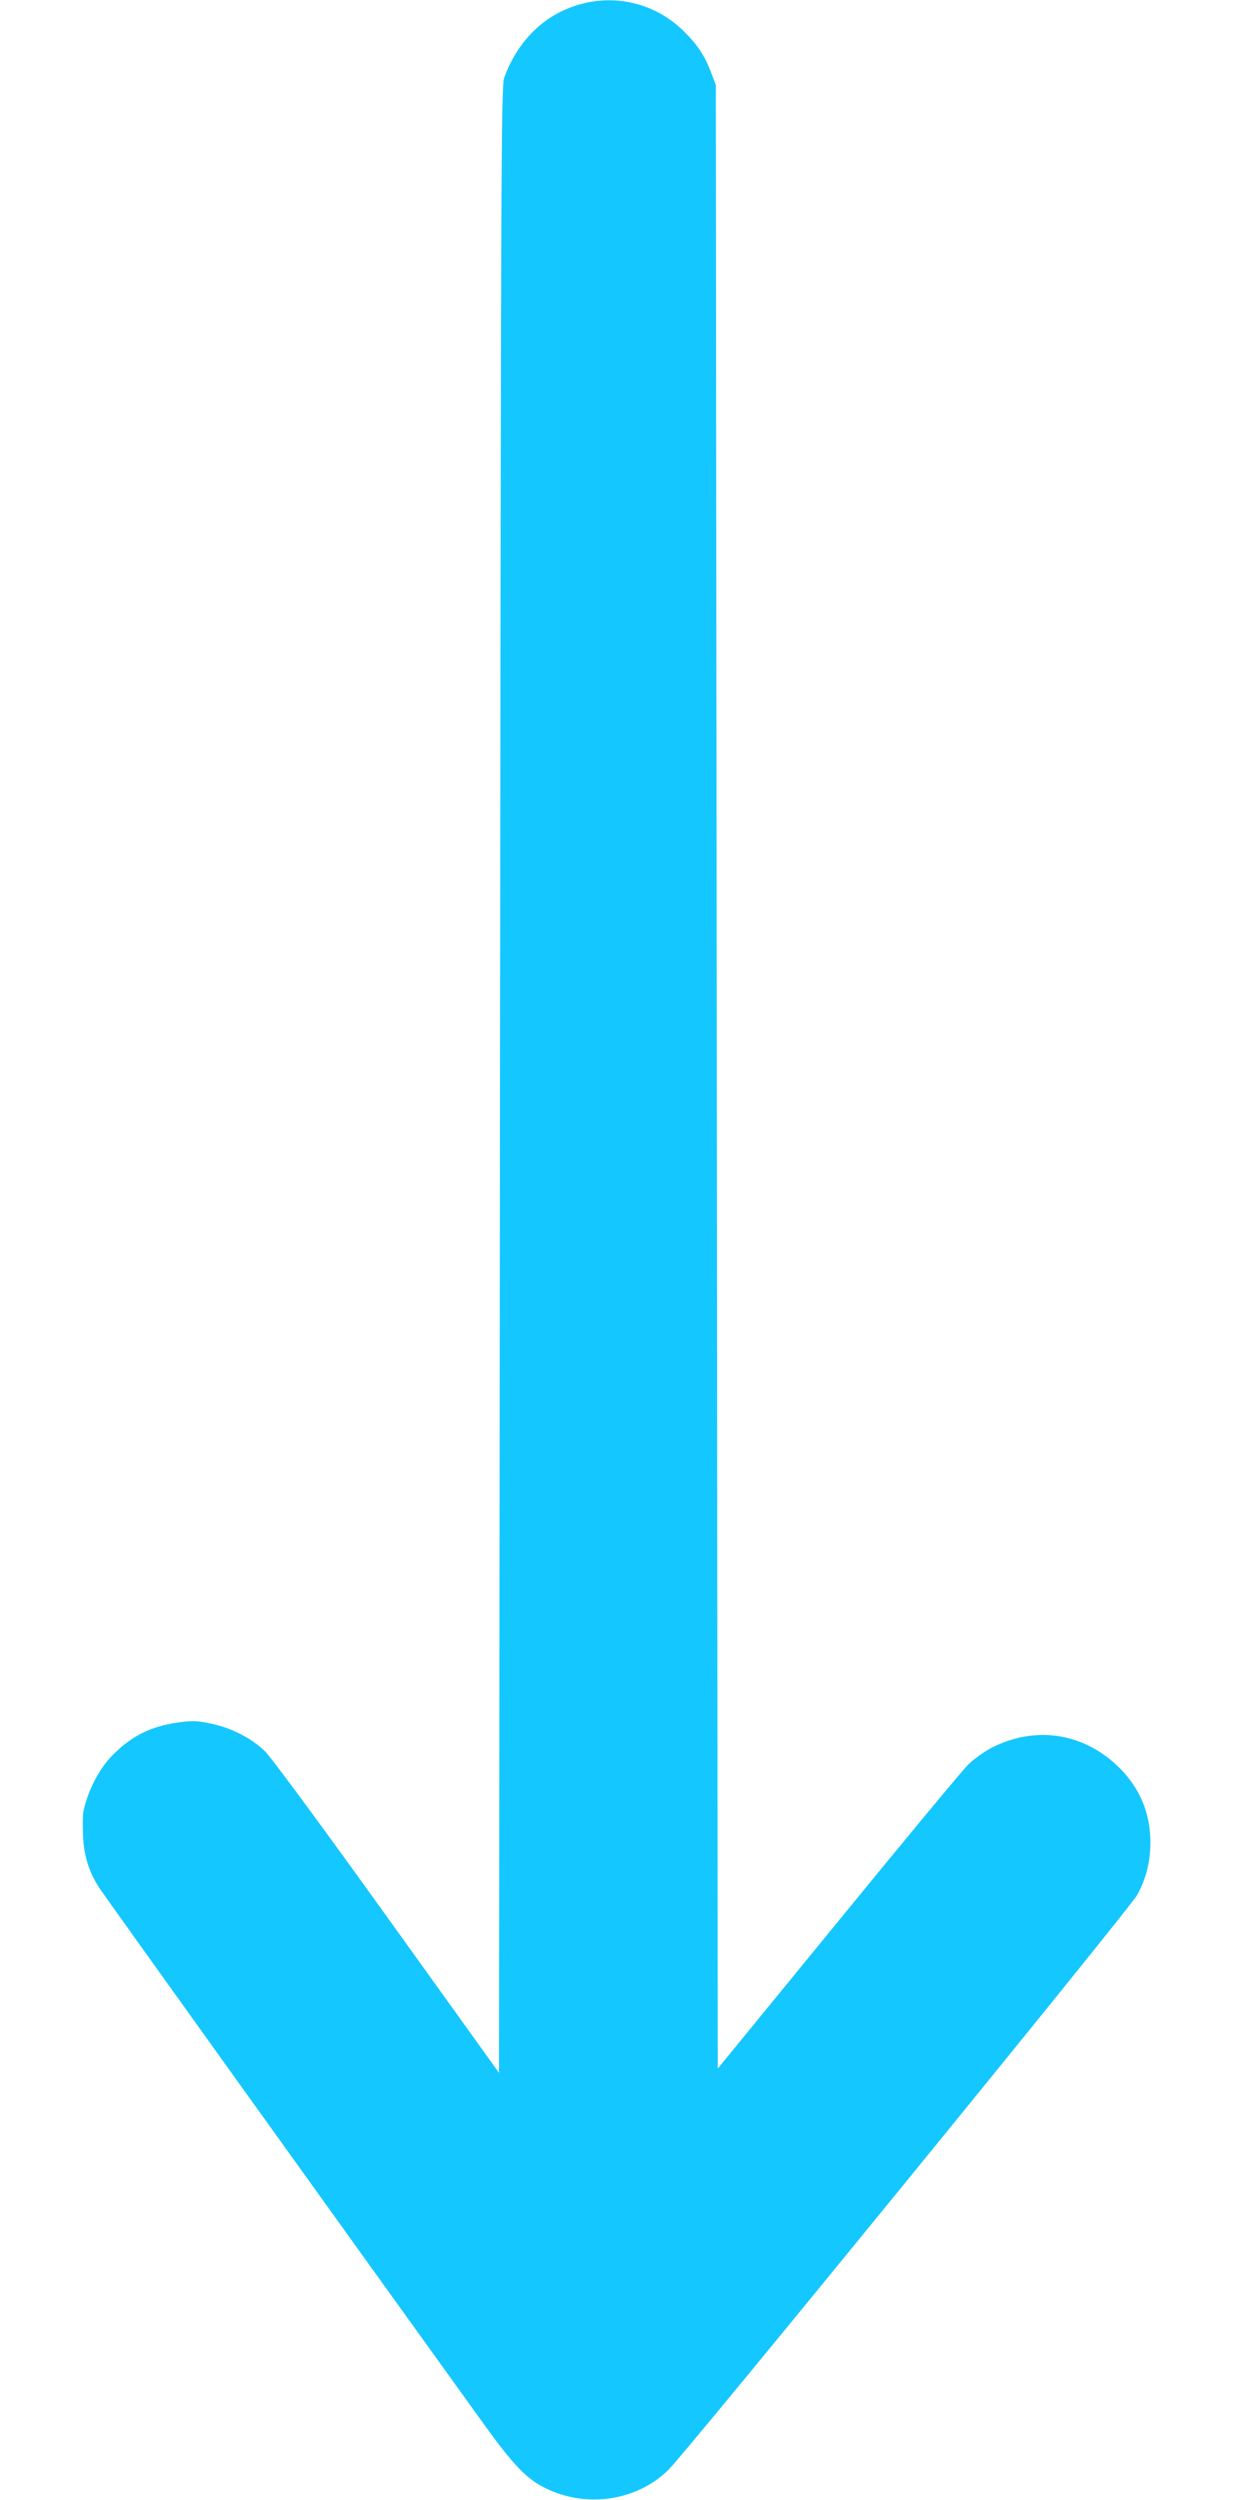
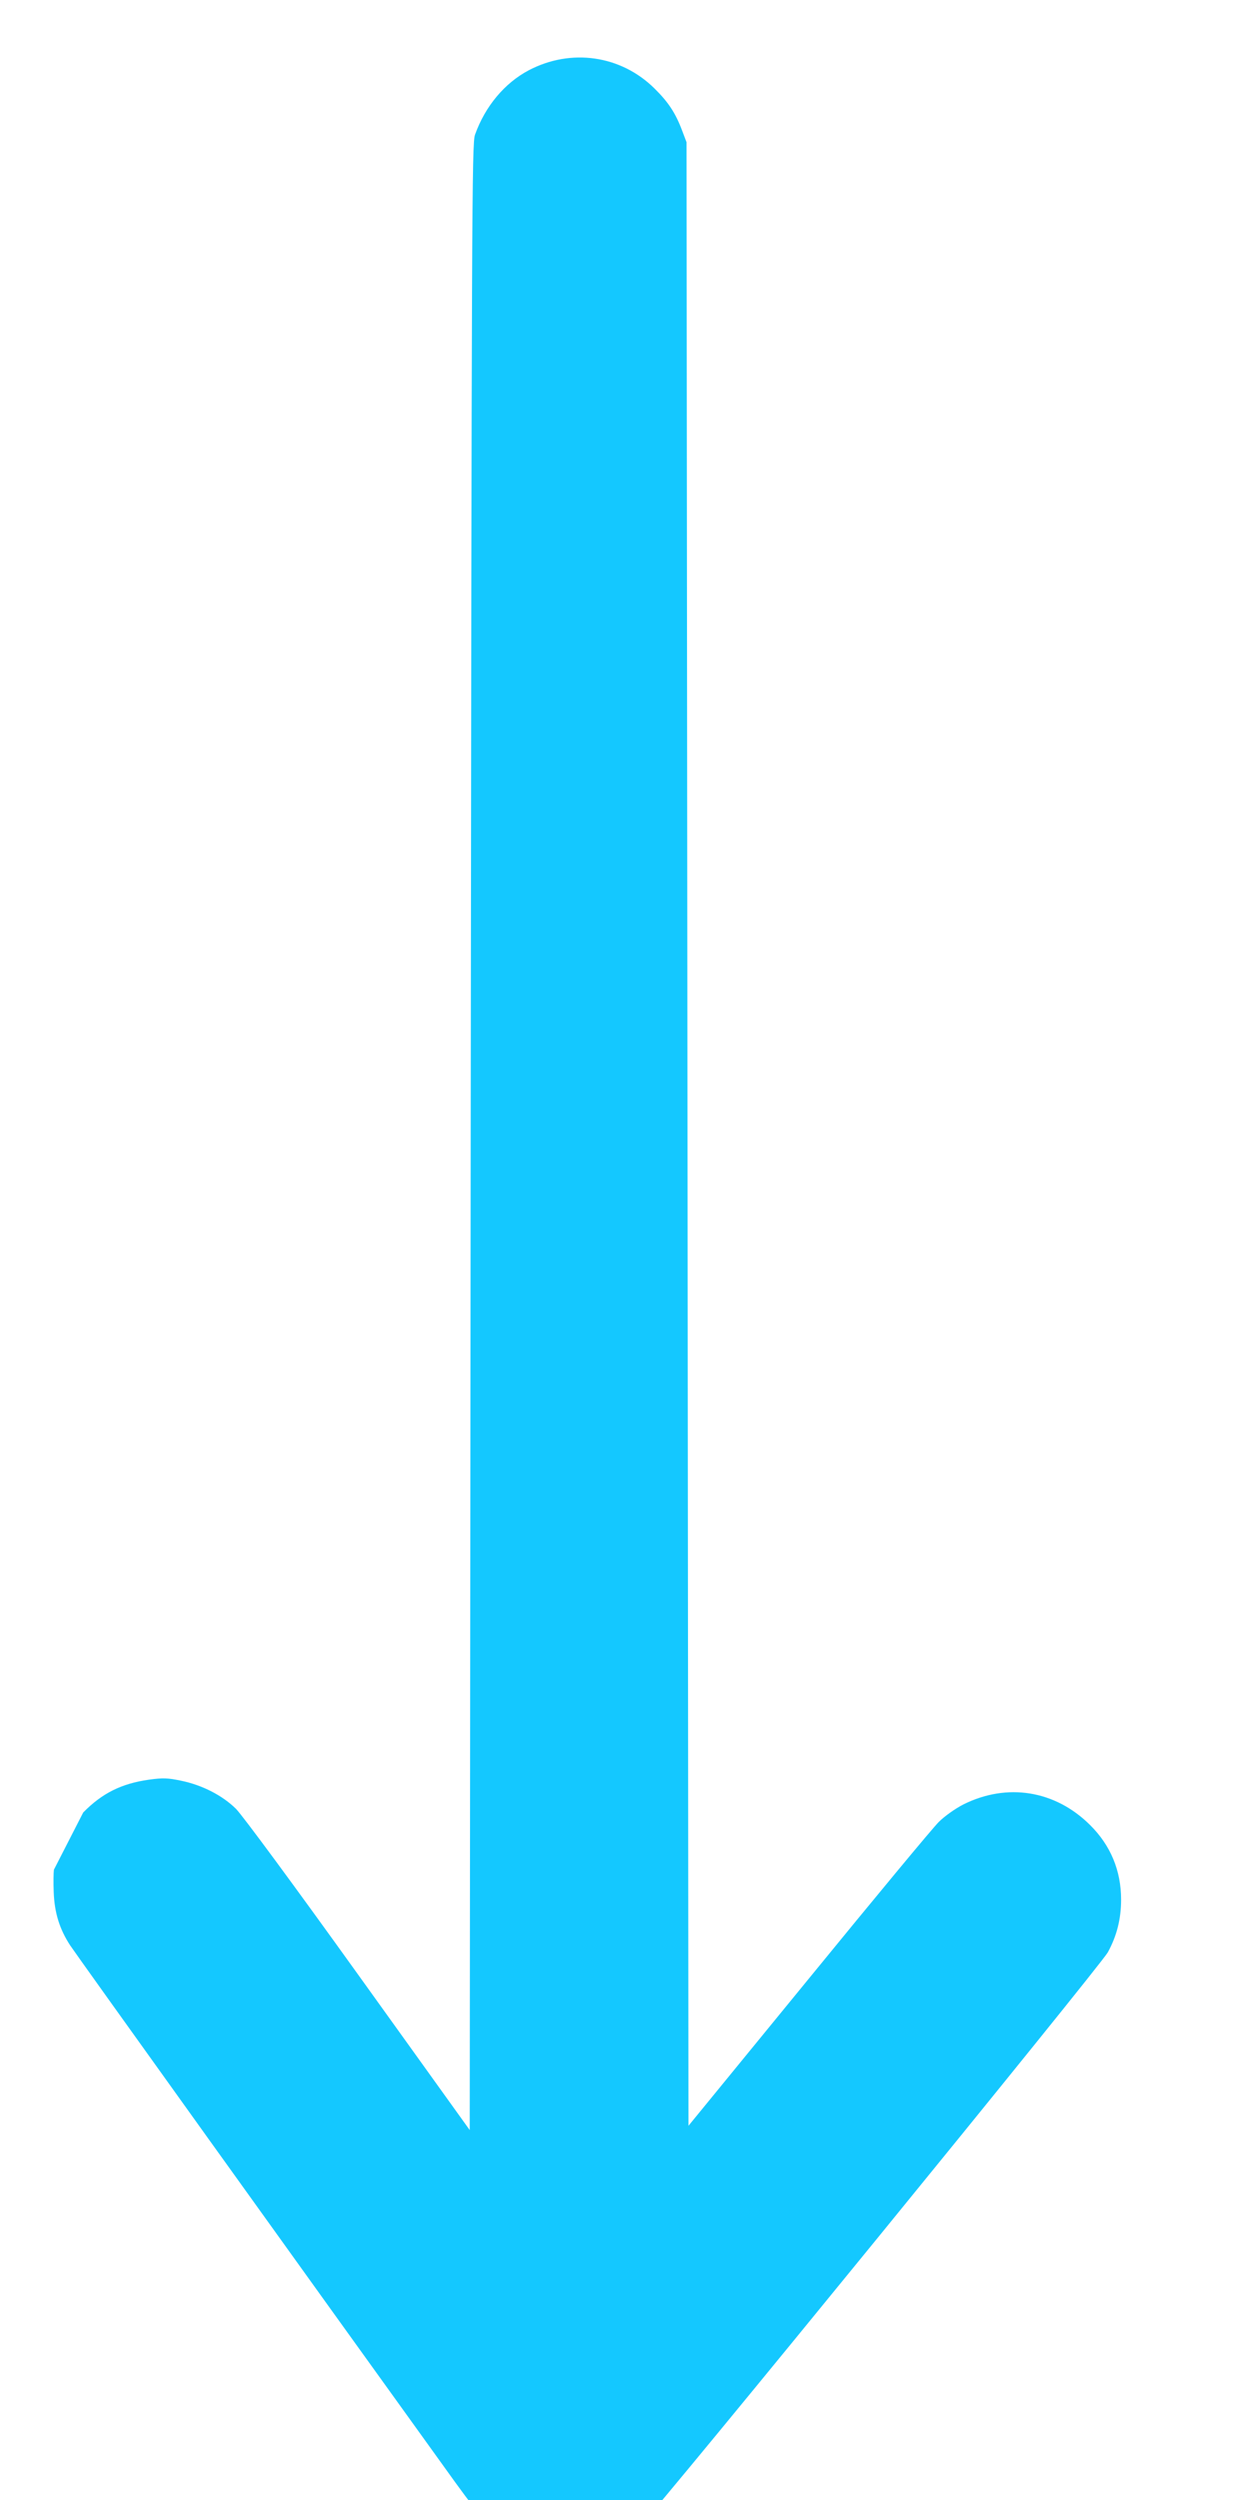
<svg xmlns="http://www.w3.org/2000/svg" version="1.0" width="640pt" height="1280pt" viewBox="0 0 640 1280" preserveAspectRatio="xMidYMid meet">
  <g transform="translate(540,32) scale(0.1,0.1)" fill="#14c8ff" stroke="none">
-     <path d="m -4974 8960 c 21 -106 80 -223 150 -293 c 97 -99 196 -148 336 -168 c 72 -10 97 -9 164 5 c 108 22 212 75 282 144 c 33 33 297 391 627 851 l 570 794 l 5 -5084 c 5 -4763 6 -5087 22 -5132 c 52 -146 152 -265 275 -330 c 217 -114 472 -77 644 93 c 71 70 108 126 142 217 l 22 58 l 5 5078 l 5 5078 l 615 -752 c 338 -414 638 -776 667 -804 c 29 -29 84 -68 125 -89 c 224 -112 470 -73 649 105 c 105 104 159 233 159 382 c 0 99 -22 186 -68 270 c -39 70 -2303 2847 -2399 2942 c -162 160 -422 199 -633 93 c -94 -46 -163 -119 -311 -324 c -782 -1086 -1940 -2701 -1970 -2747 c -54 -83 -80 -166 -84 -272 c -2 -49 -1 -101 1 -115 z" />
+     <path d="m -4974 8960 c 97 -99 196 -148 336 -168 c 72 -10 97 -9 164 5 c 108 22 212 75 282 144 c 33 33 297 391 627 851 l 570 794 l 5 -5084 c 5 -4763 6 -5087 22 -5132 c 52 -146 152 -265 275 -330 c 217 -114 472 -77 644 93 c 71 70 108 126 142 217 l 22 58 l 5 5078 l 5 5078 l 615 -752 c 338 -414 638 -776 667 -804 c 29 -29 84 -68 125 -89 c 224 -112 470 -73 649 105 c 105 104 159 233 159 382 c 0 99 -22 186 -68 270 c -39 70 -2303 2847 -2399 2942 c -162 160 -422 199 -633 93 c -94 -46 -163 -119 -311 -324 c -782 -1086 -1940 -2701 -1970 -2747 c -54 -83 -80 -166 -84 -272 c -2 -49 -1 -101 1 -115 z" />
  </g>
</svg>